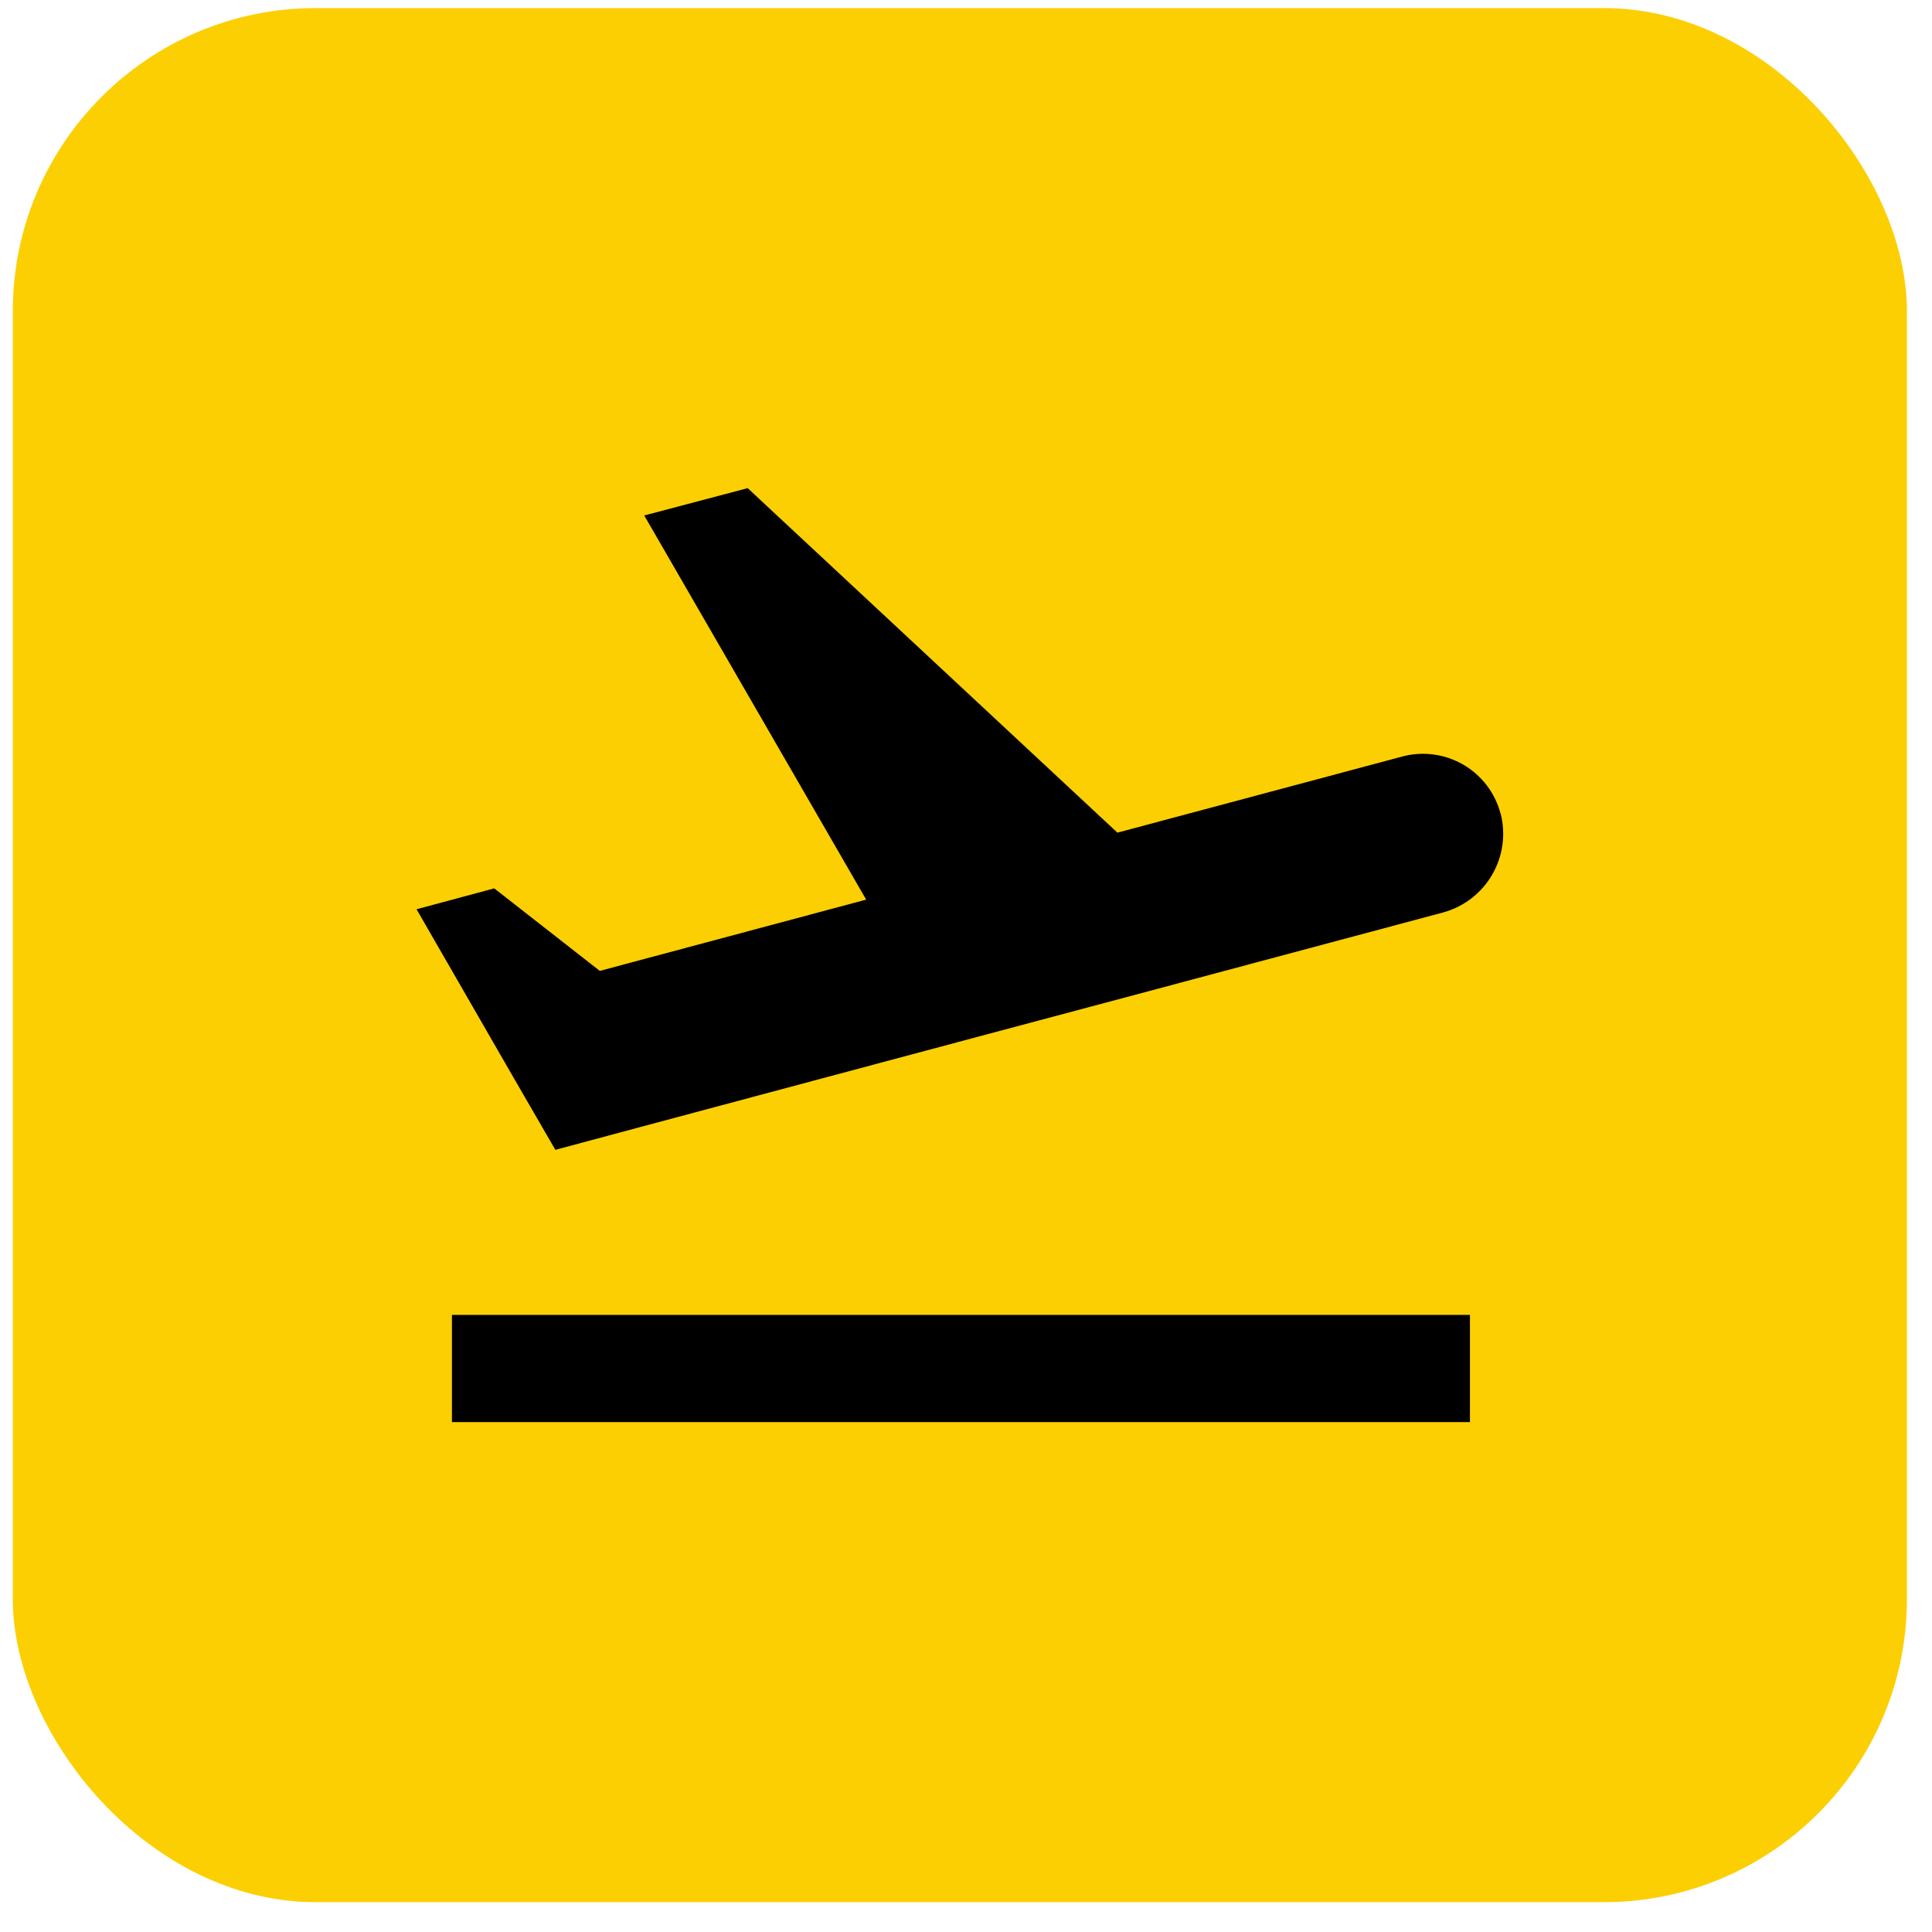
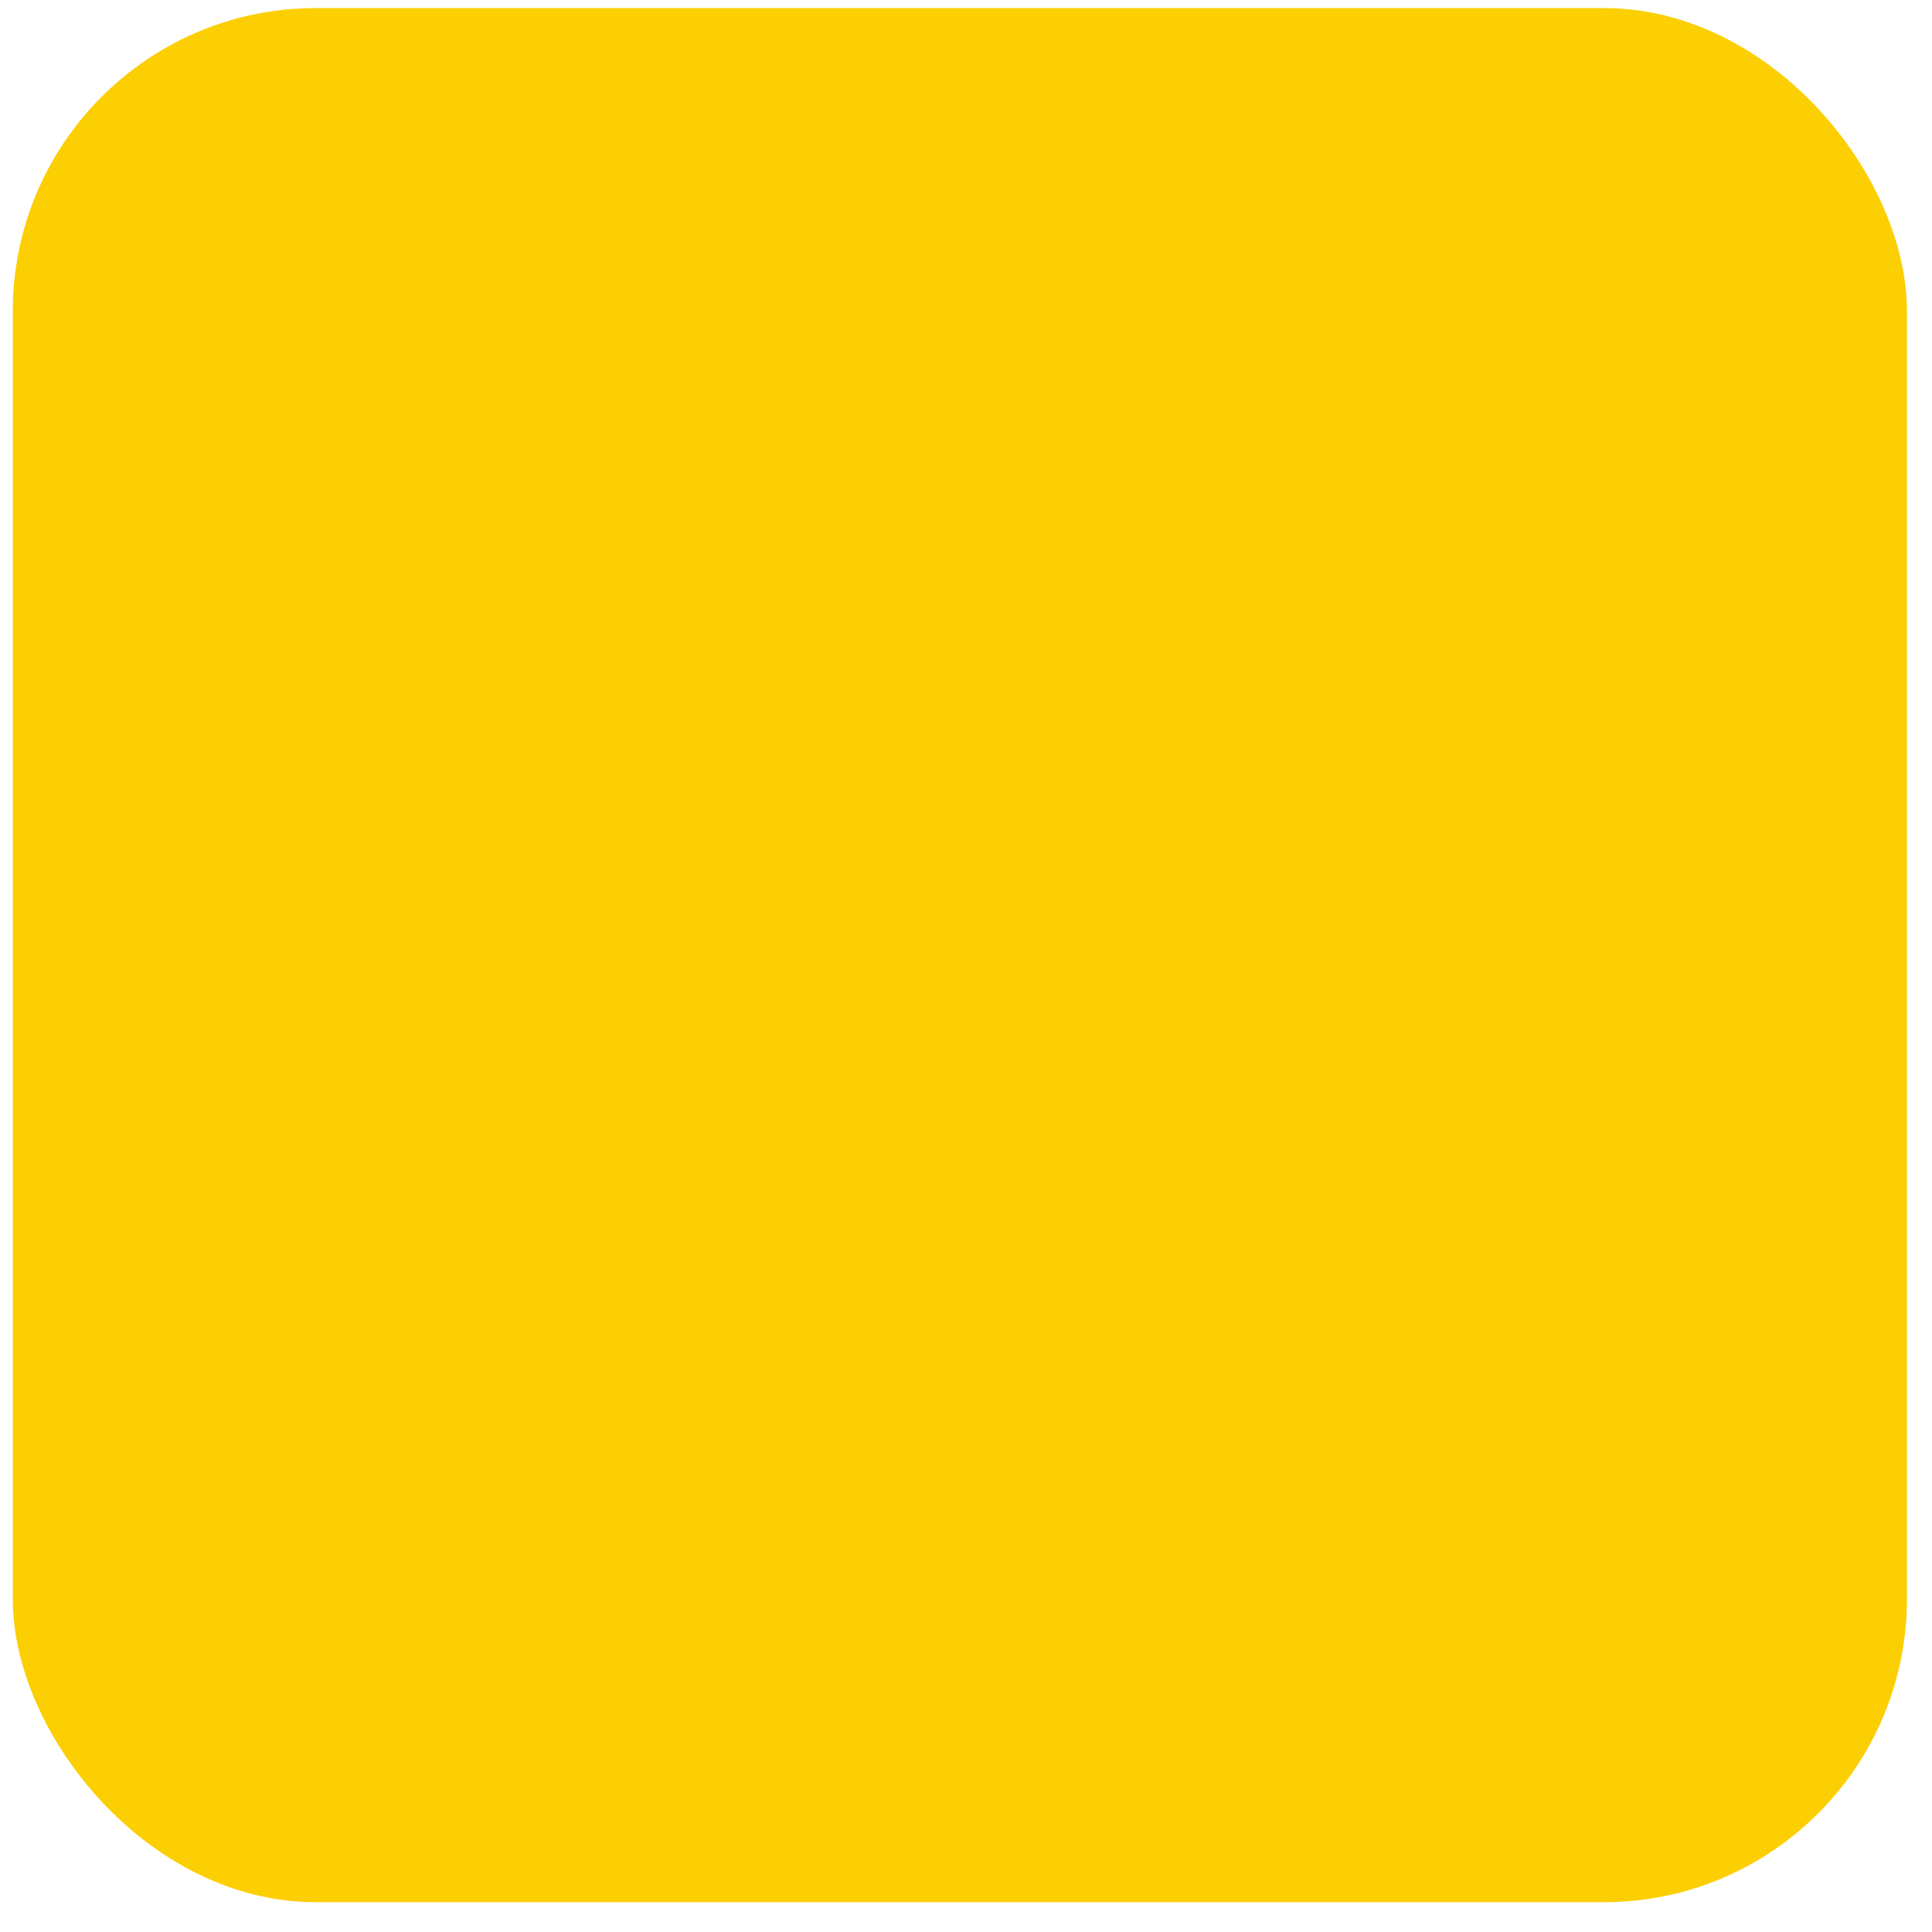
<svg xmlns="http://www.w3.org/2000/svg" width="51" height="51" viewBox="0 0 51 51" fill="none">
  <rect x="0.338" y="0.213" width="50" height="50" rx="8" fill="#FCCF03" />
-   <path d="M11.93 34.71H38.803V37.54H11.93V34.71ZM39.609 21.472C39.538 21.202 39.413 20.949 39.244 20.728C39.074 20.506 38.862 20.32 38.62 20.181C38.378 20.042 38.111 19.951 37.834 19.916C37.558 19.88 37.276 19.899 37.007 19.973L29.497 21.98L19.737 12.886L17.006 13.607L22.865 23.748L15.833 25.629L13.047 23.451L10.996 24.002L13.571 28.472L14.66 30.353L16.924 29.745L24.434 27.736L30.587 26.094L38.097 24.086C38.643 23.936 39.108 23.577 39.391 23.087C39.675 22.597 39.754 22.015 39.611 21.467L39.609 21.472Z" fill="black" />
</svg>